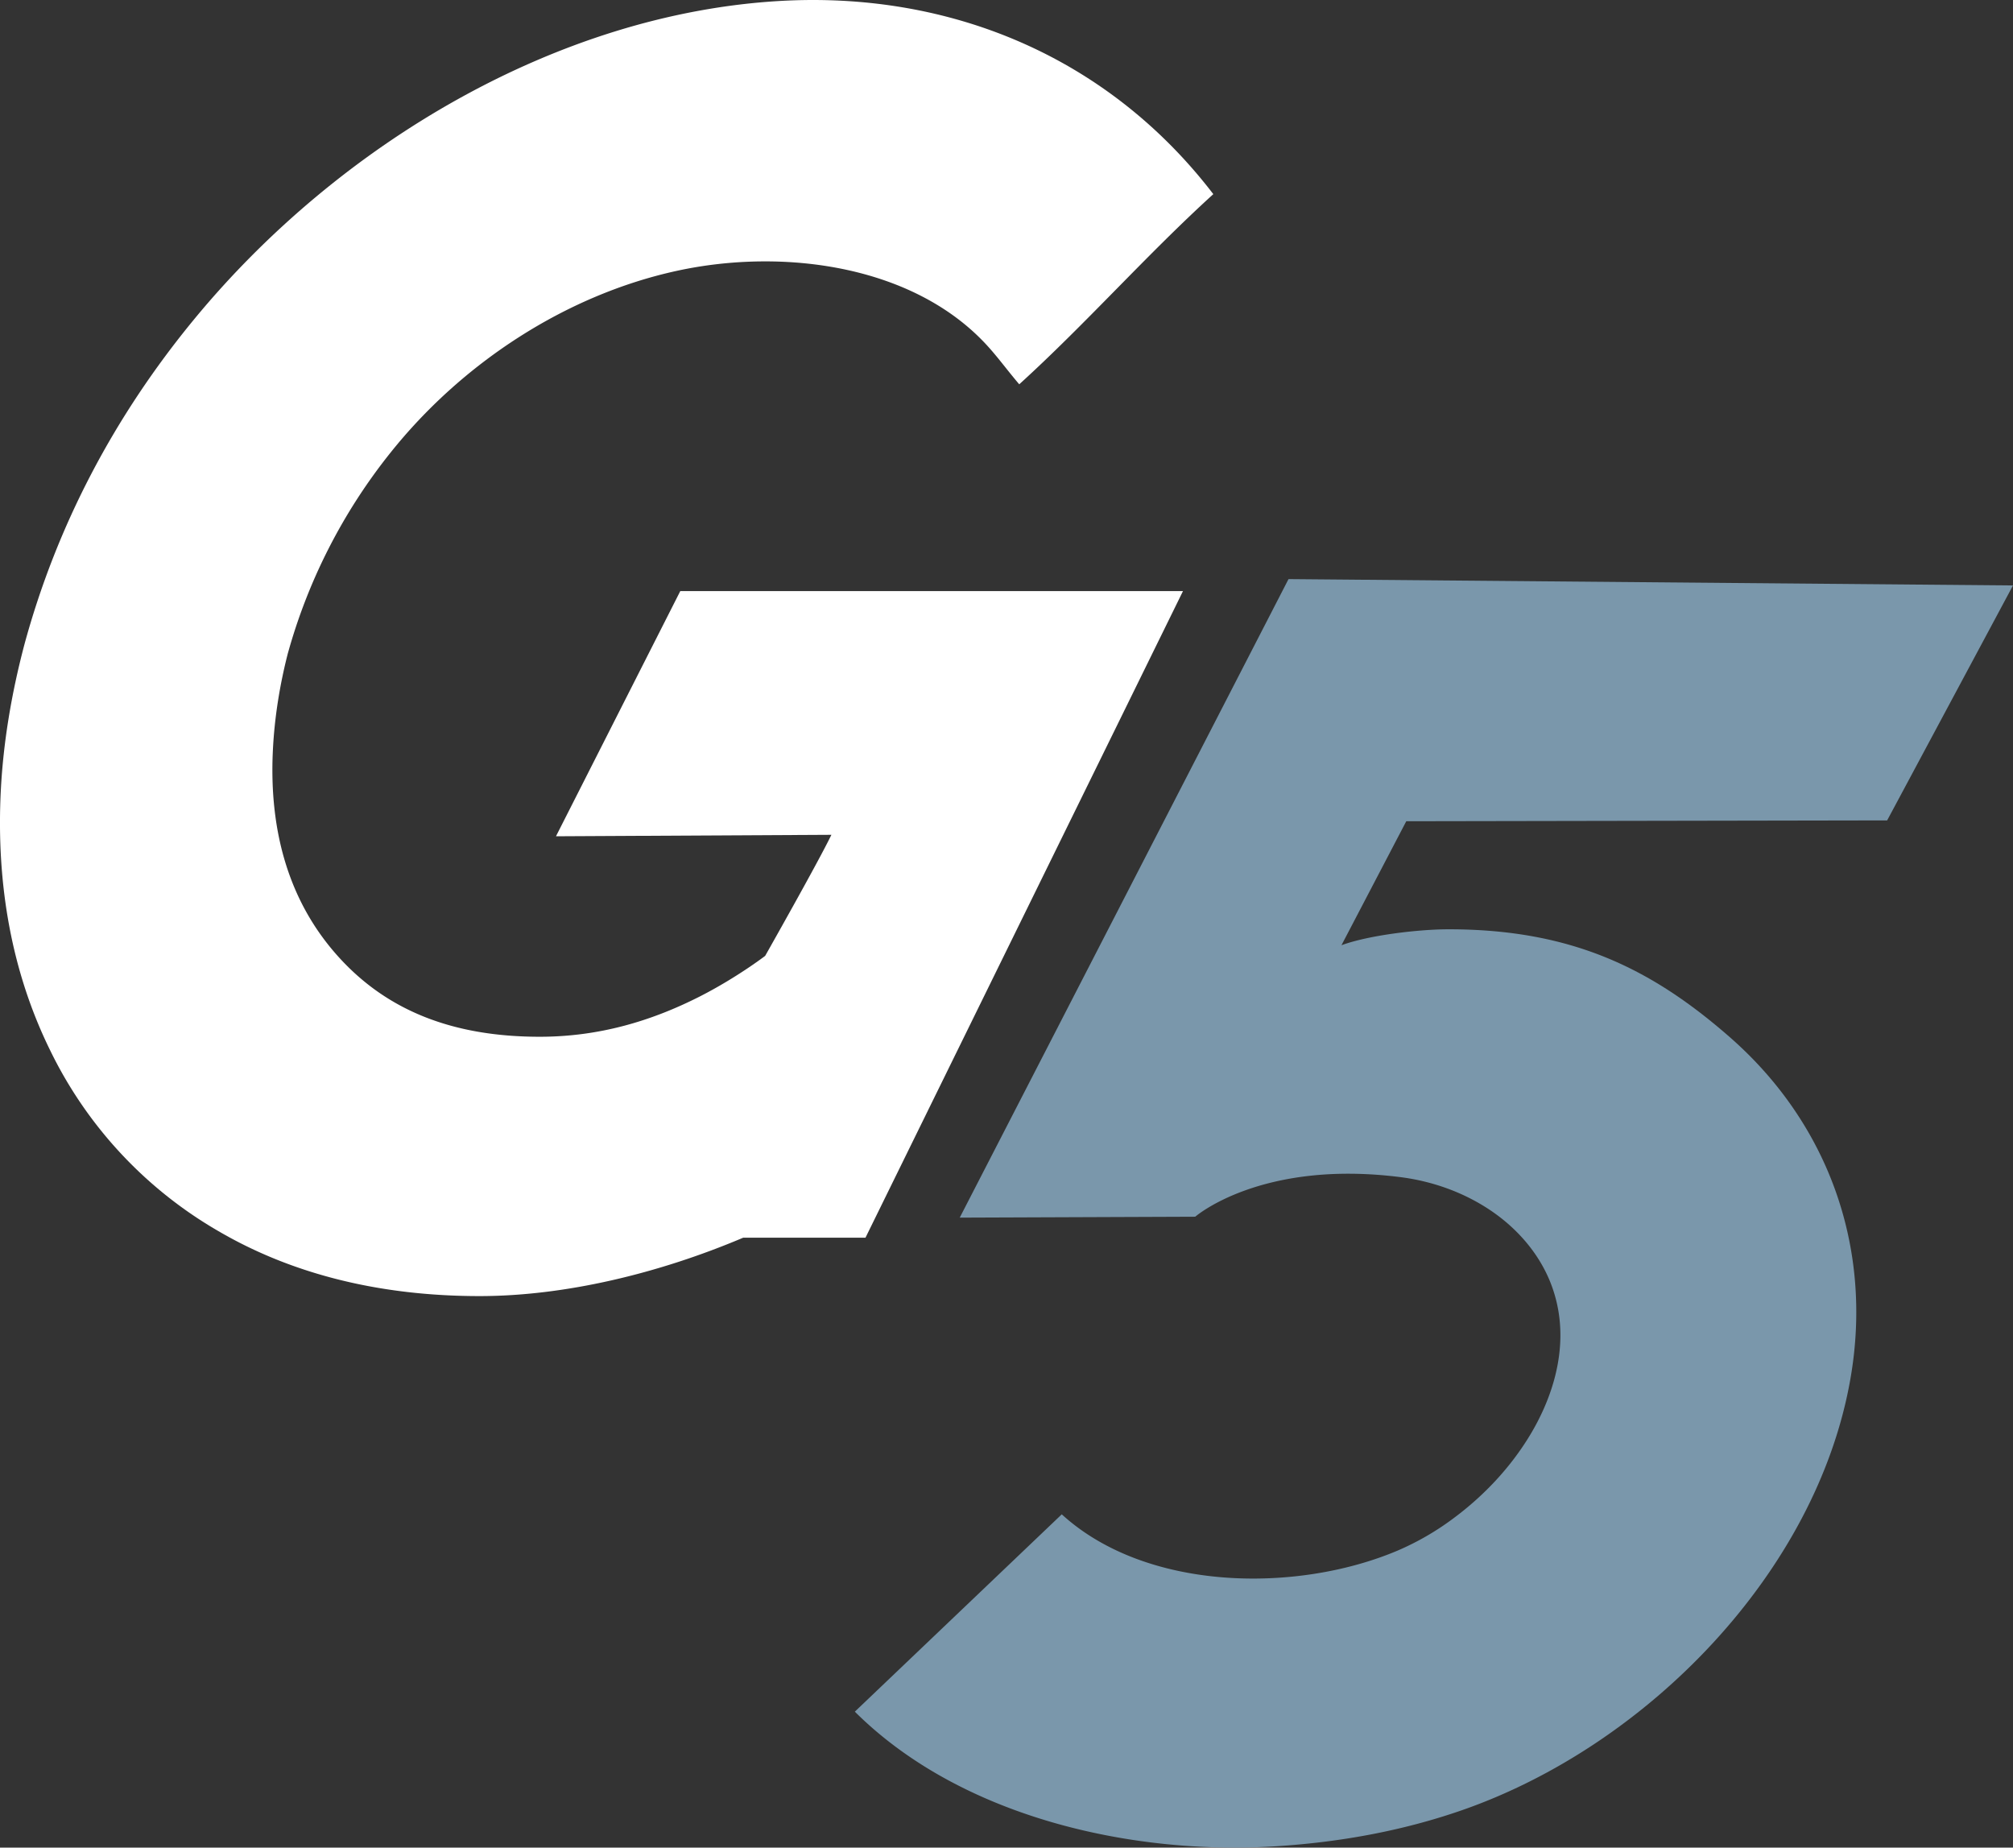
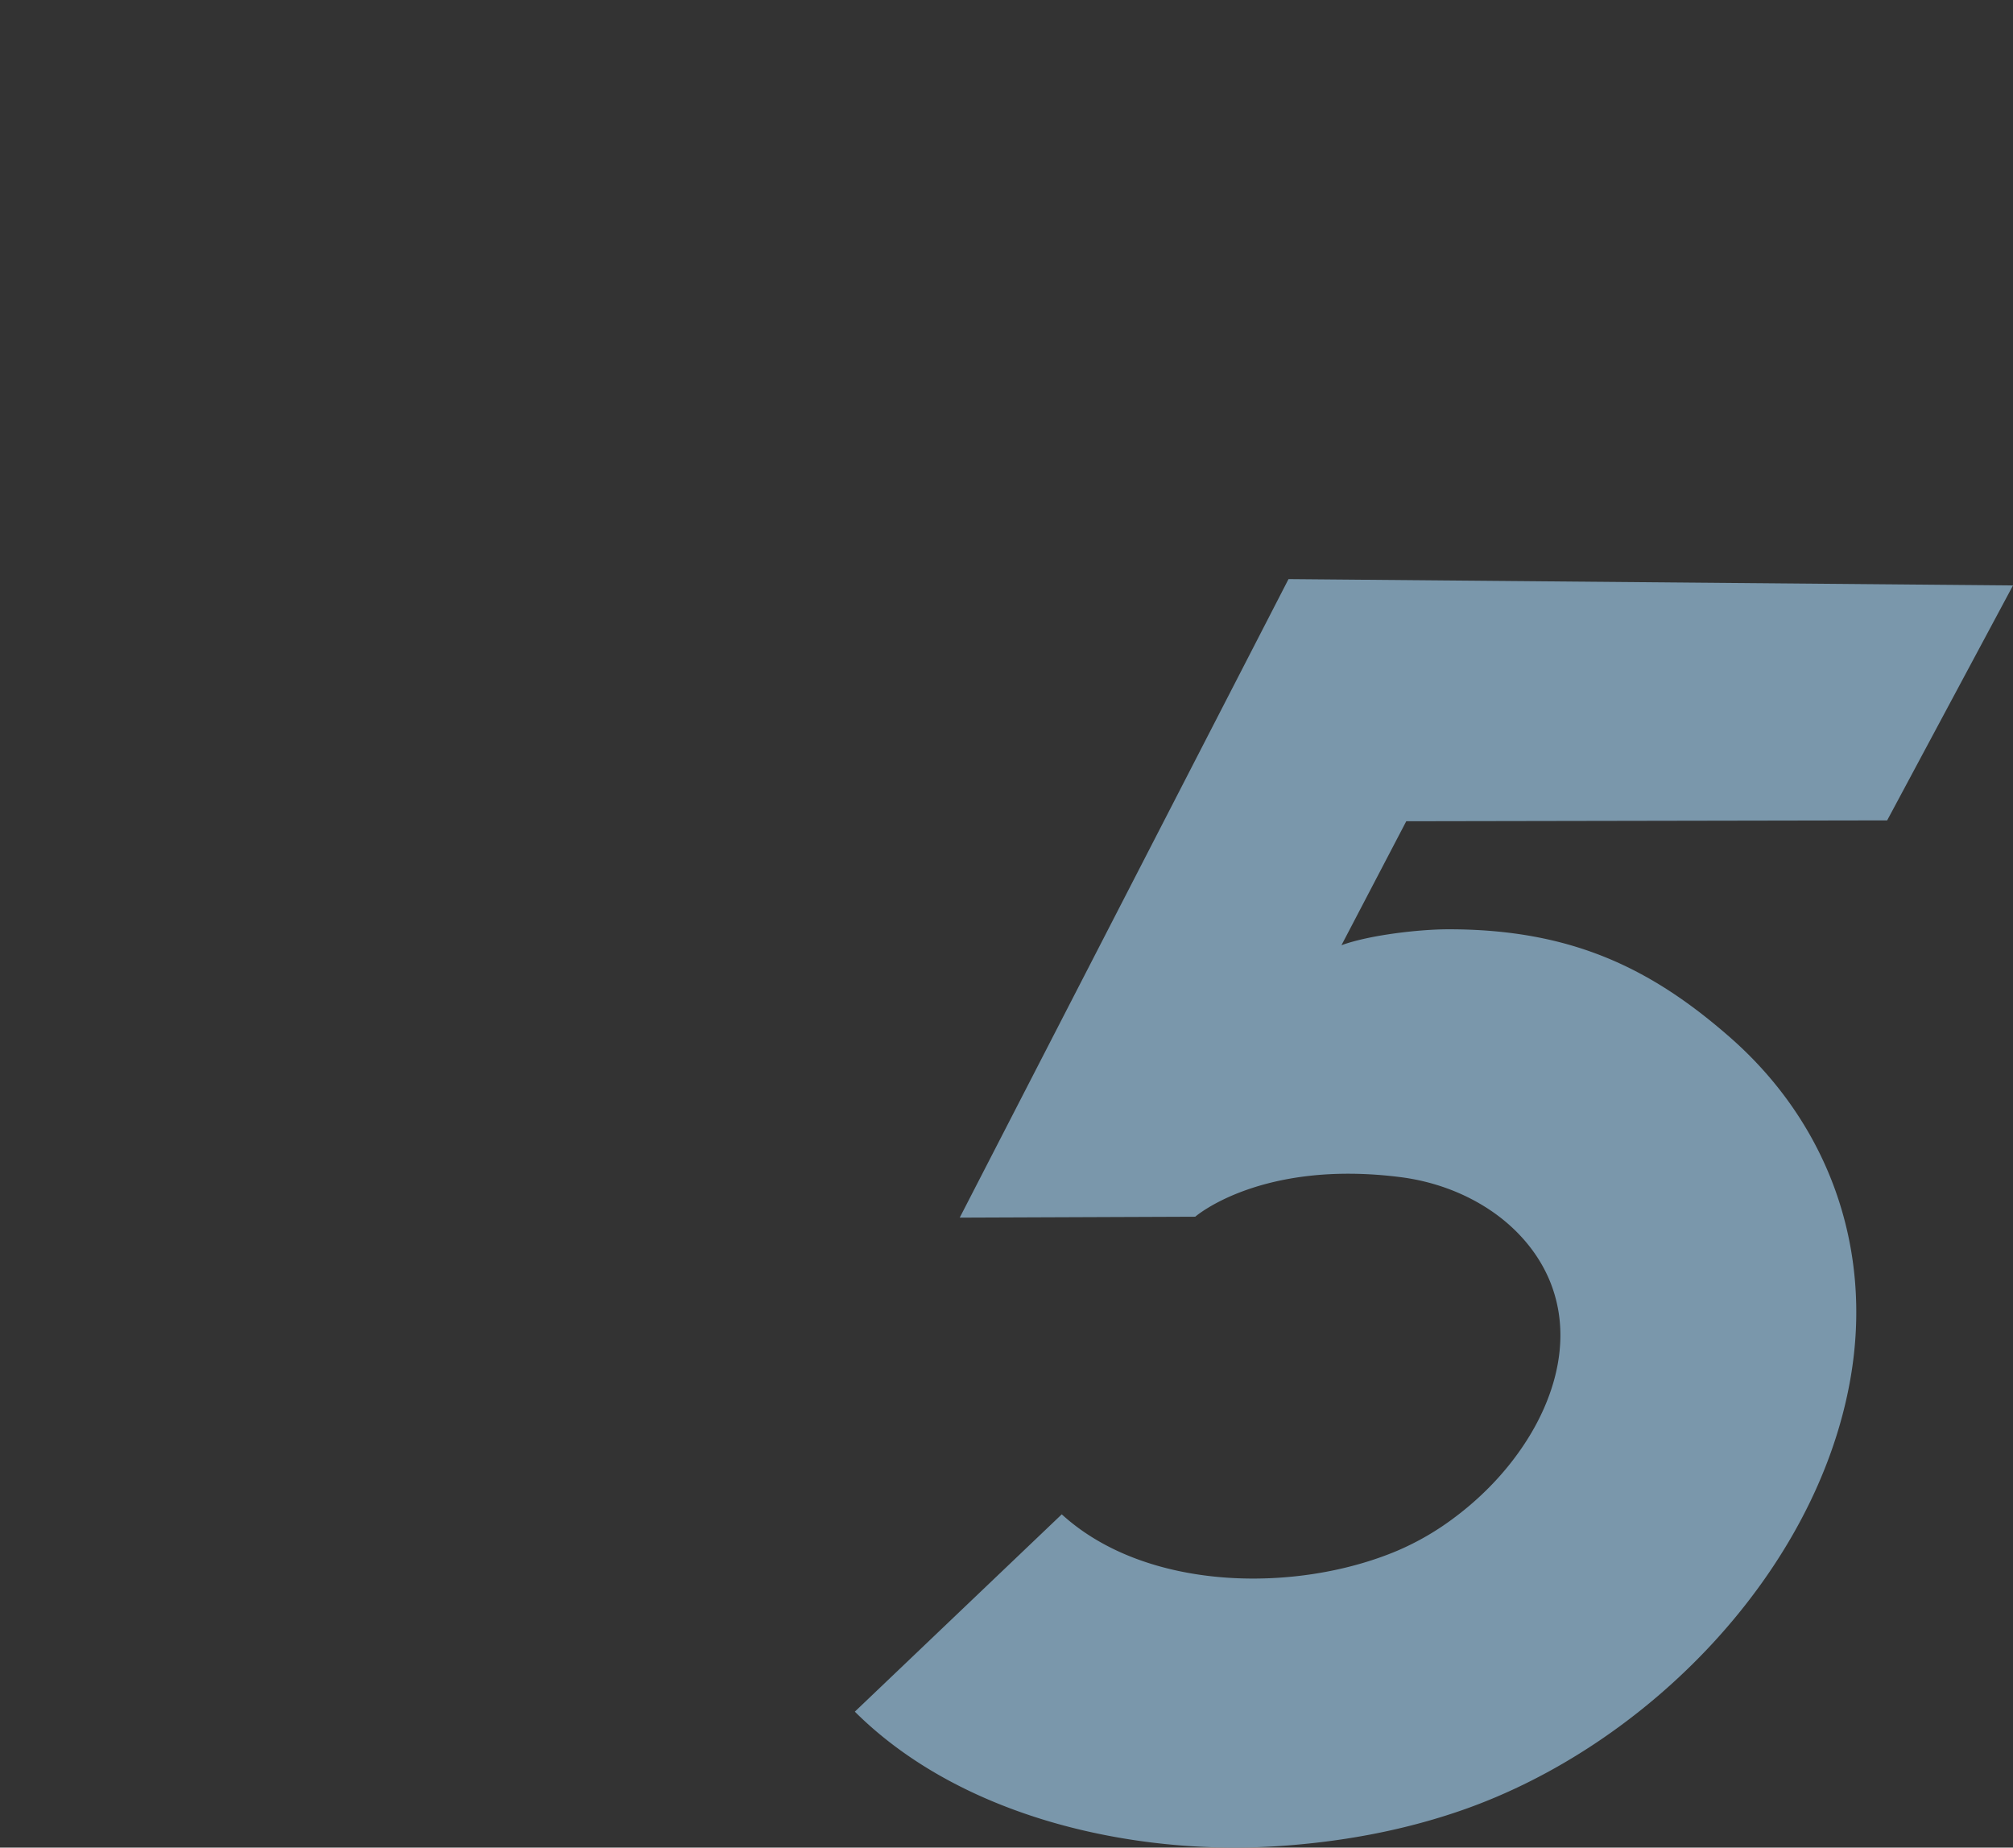
<svg xmlns="http://www.w3.org/2000/svg" width="73" height="67" viewBox="0 0 73 67">
  <rect x="0" y="0" width="73" height="67" fill="#333333" stroke="none" />
  <title>logo</title>
  <g fill="none" fill-rule="evenodd">
    <path d="M68.436 29.75L73 21.23 46.727 21 34.804 44.155l8.54-.033s2.38-2.08 7.447-1.435c1.165.149 2.3.556 3.266 1.208.94.634 1.71 1.508 2.14 2.542.197.475.32.977.367 1.486.134 1.437-.335 2.882-1.075 4.112-.708 1.176-1.677 2.208-2.793 3.033a9.872 9.872 0 0 1-2.005 1.158c-3.648 1.548-9.113 1.495-12.187-1.312L31 62.07c3.844 3.829 10.055 5.218 15.297 4.88 2.27-.146 4.526-.546 6.702-1.3 6.739-2.337 12.89-8.642 14.108-15.668.827-4.763-.826-9.267-4.382-12.376-2.807-2.454-5.701-3.916-10.218-3.907-1.057.002-2.86.21-3.86.578l2.35-4.496 17.439-.031z" fill="#7A97AB" />
-     <path d="M24.67 21.435l-4.508 8.891 9.988-.053c-.481.998-2.402 4.39-2.402 4.39s-1.02.782-2.346 1.46c-1.784.91-3.69 1.473-5.83 1.473-3.137 0-5.517-.94-7.278-2.877-1.75-1.923-2.556-4.465-2.396-7.554.058-1.13.24-2.297.535-3.451a20.35 20.35 0 0 1 3.72-7.289c2.6-3.263 6.363-5.723 10.385-6.602 3.886-.85 8.7-.205 11.36 2.818.356.404.641.796 1.064 1.295 2.416-2.195 4.622-4.7 7.038-6.896C40.178 2.052 34.449-.316 28.302.034c-8.06.458-16.01 5.177-21.25 11.53C4.127 15.11 2.053 19.078.887 23.365c-.48 1.812-.768 3.587-.856 5.275-.18 3.484.419 6.657 1.779 9.43a15.278 15.278 0 0 0 6.107 6.572C10.593 46.207 13.781 47 17.39 47c3.102 0 6.506-.823 9.56-2.117h4.436L42.9 21.435h-18.23z" fill="#FFF" />
  </g>
</svg>